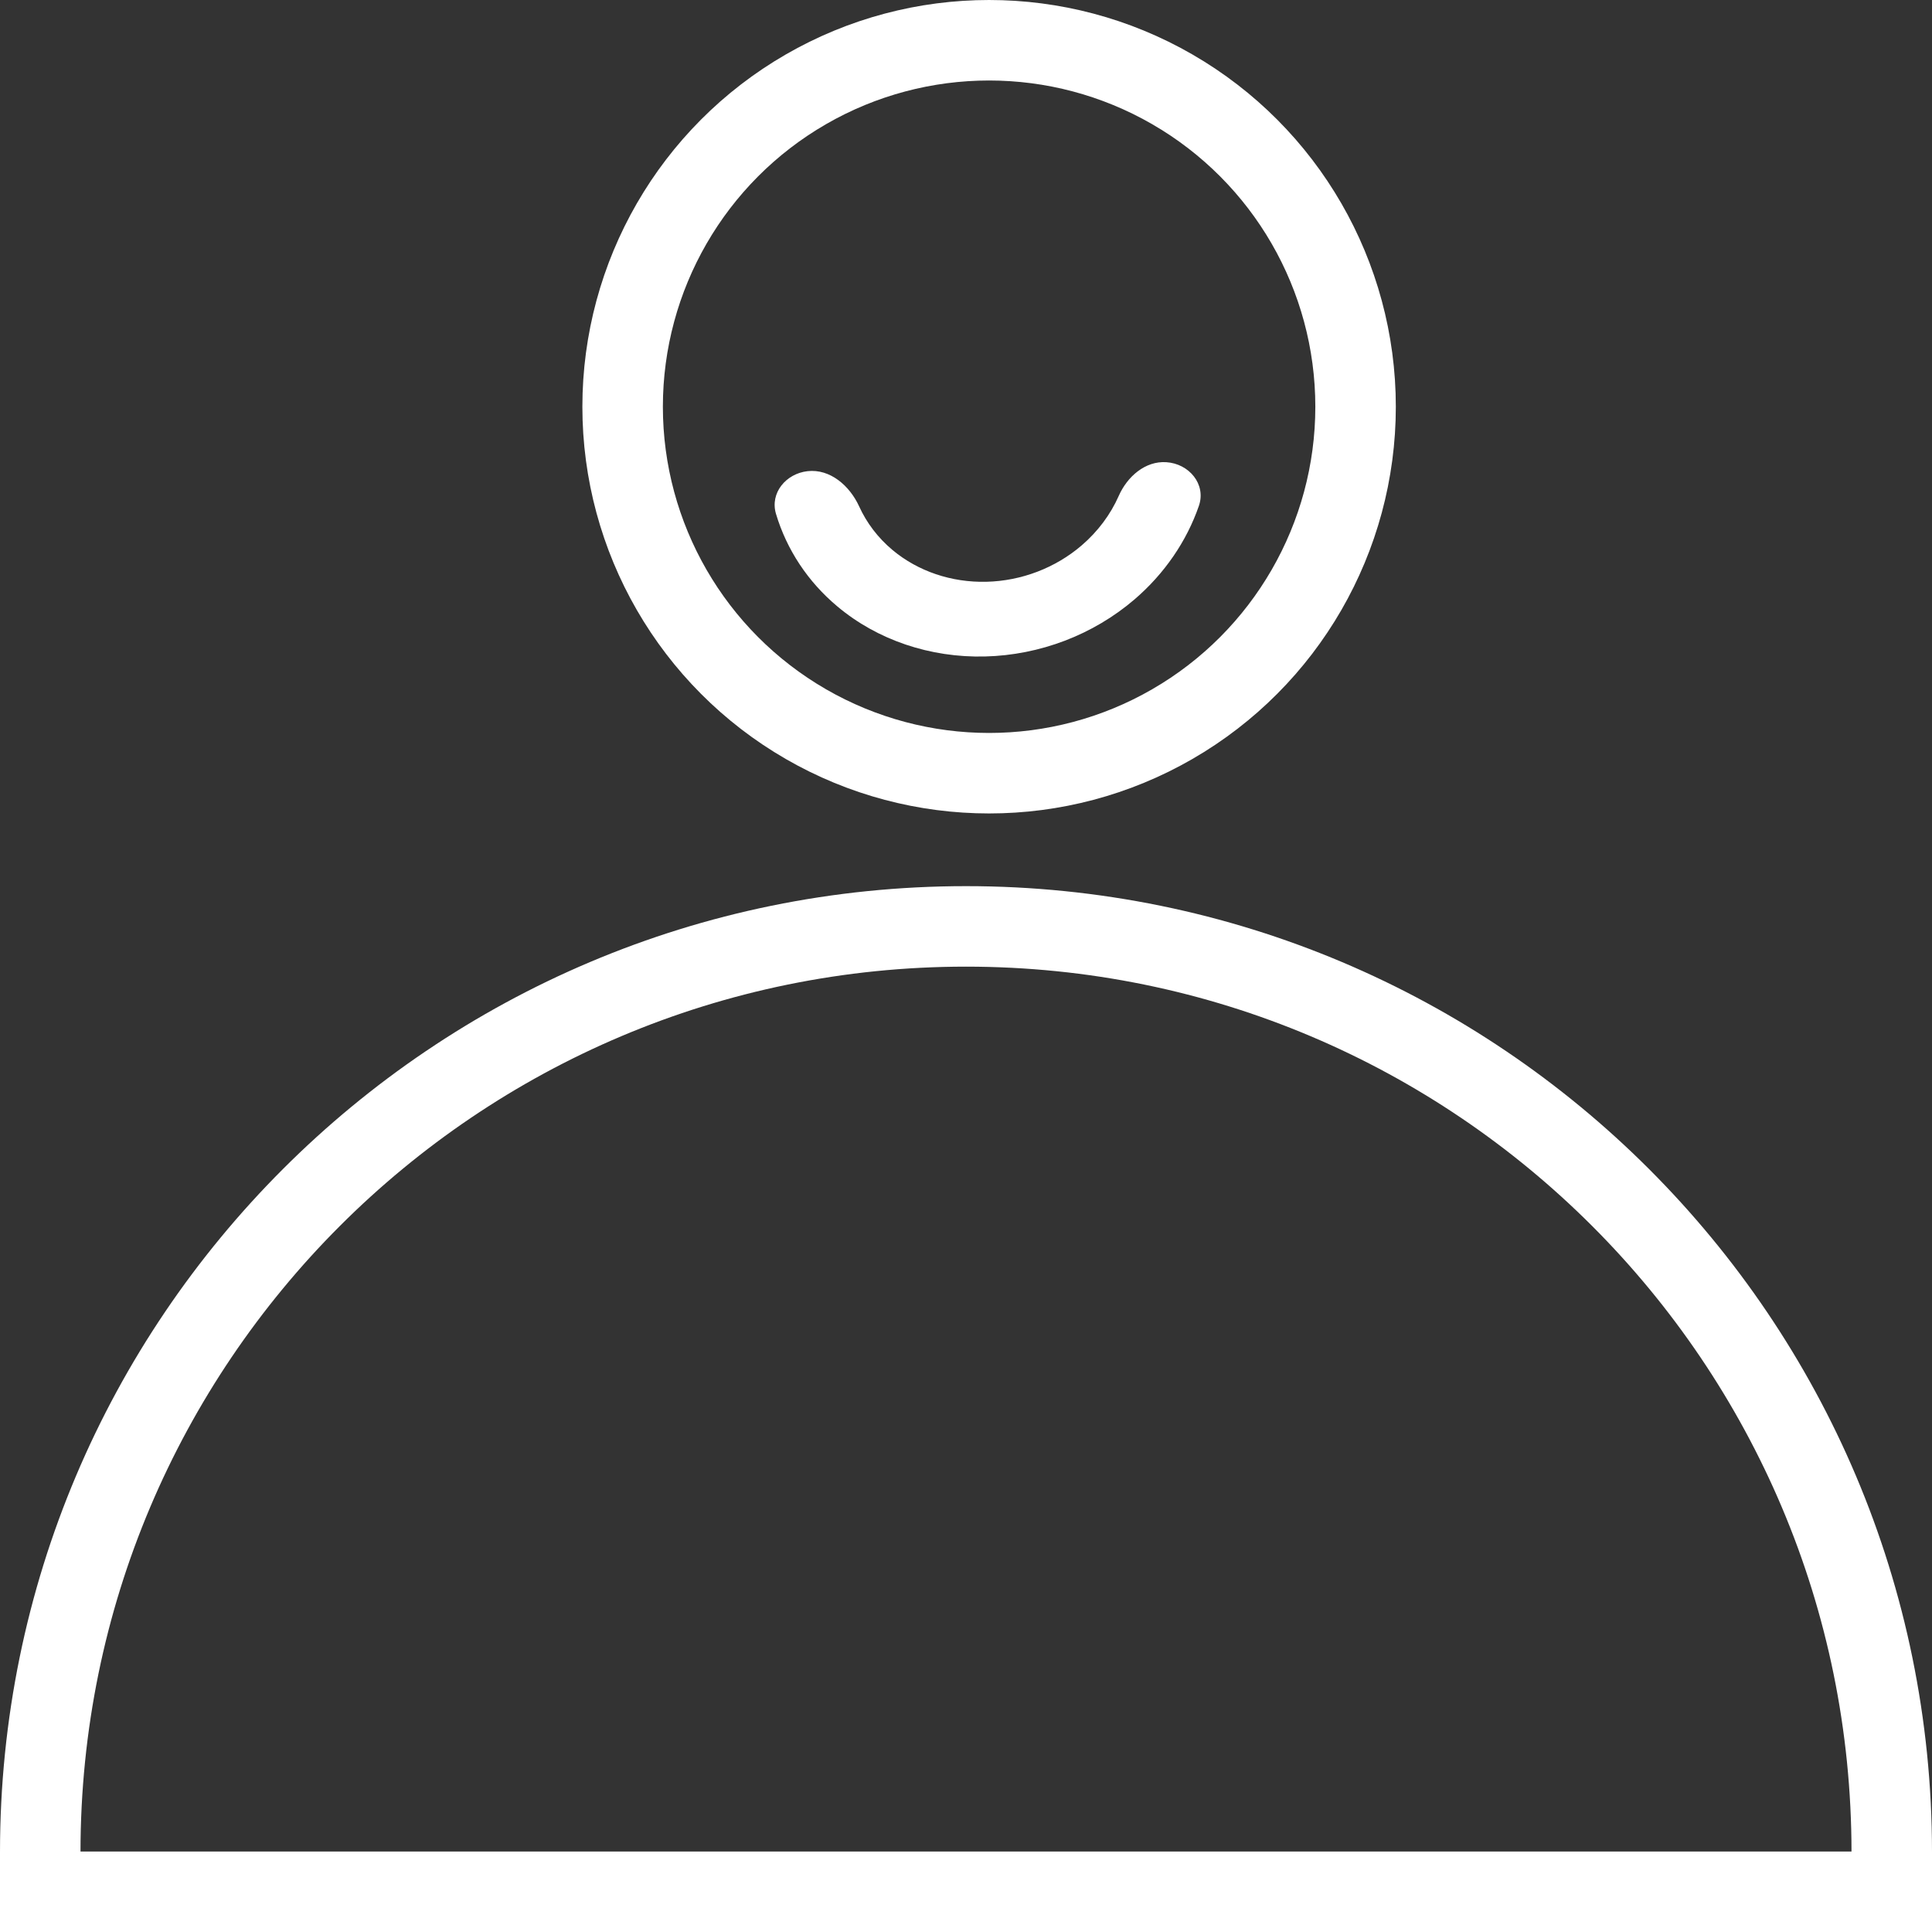
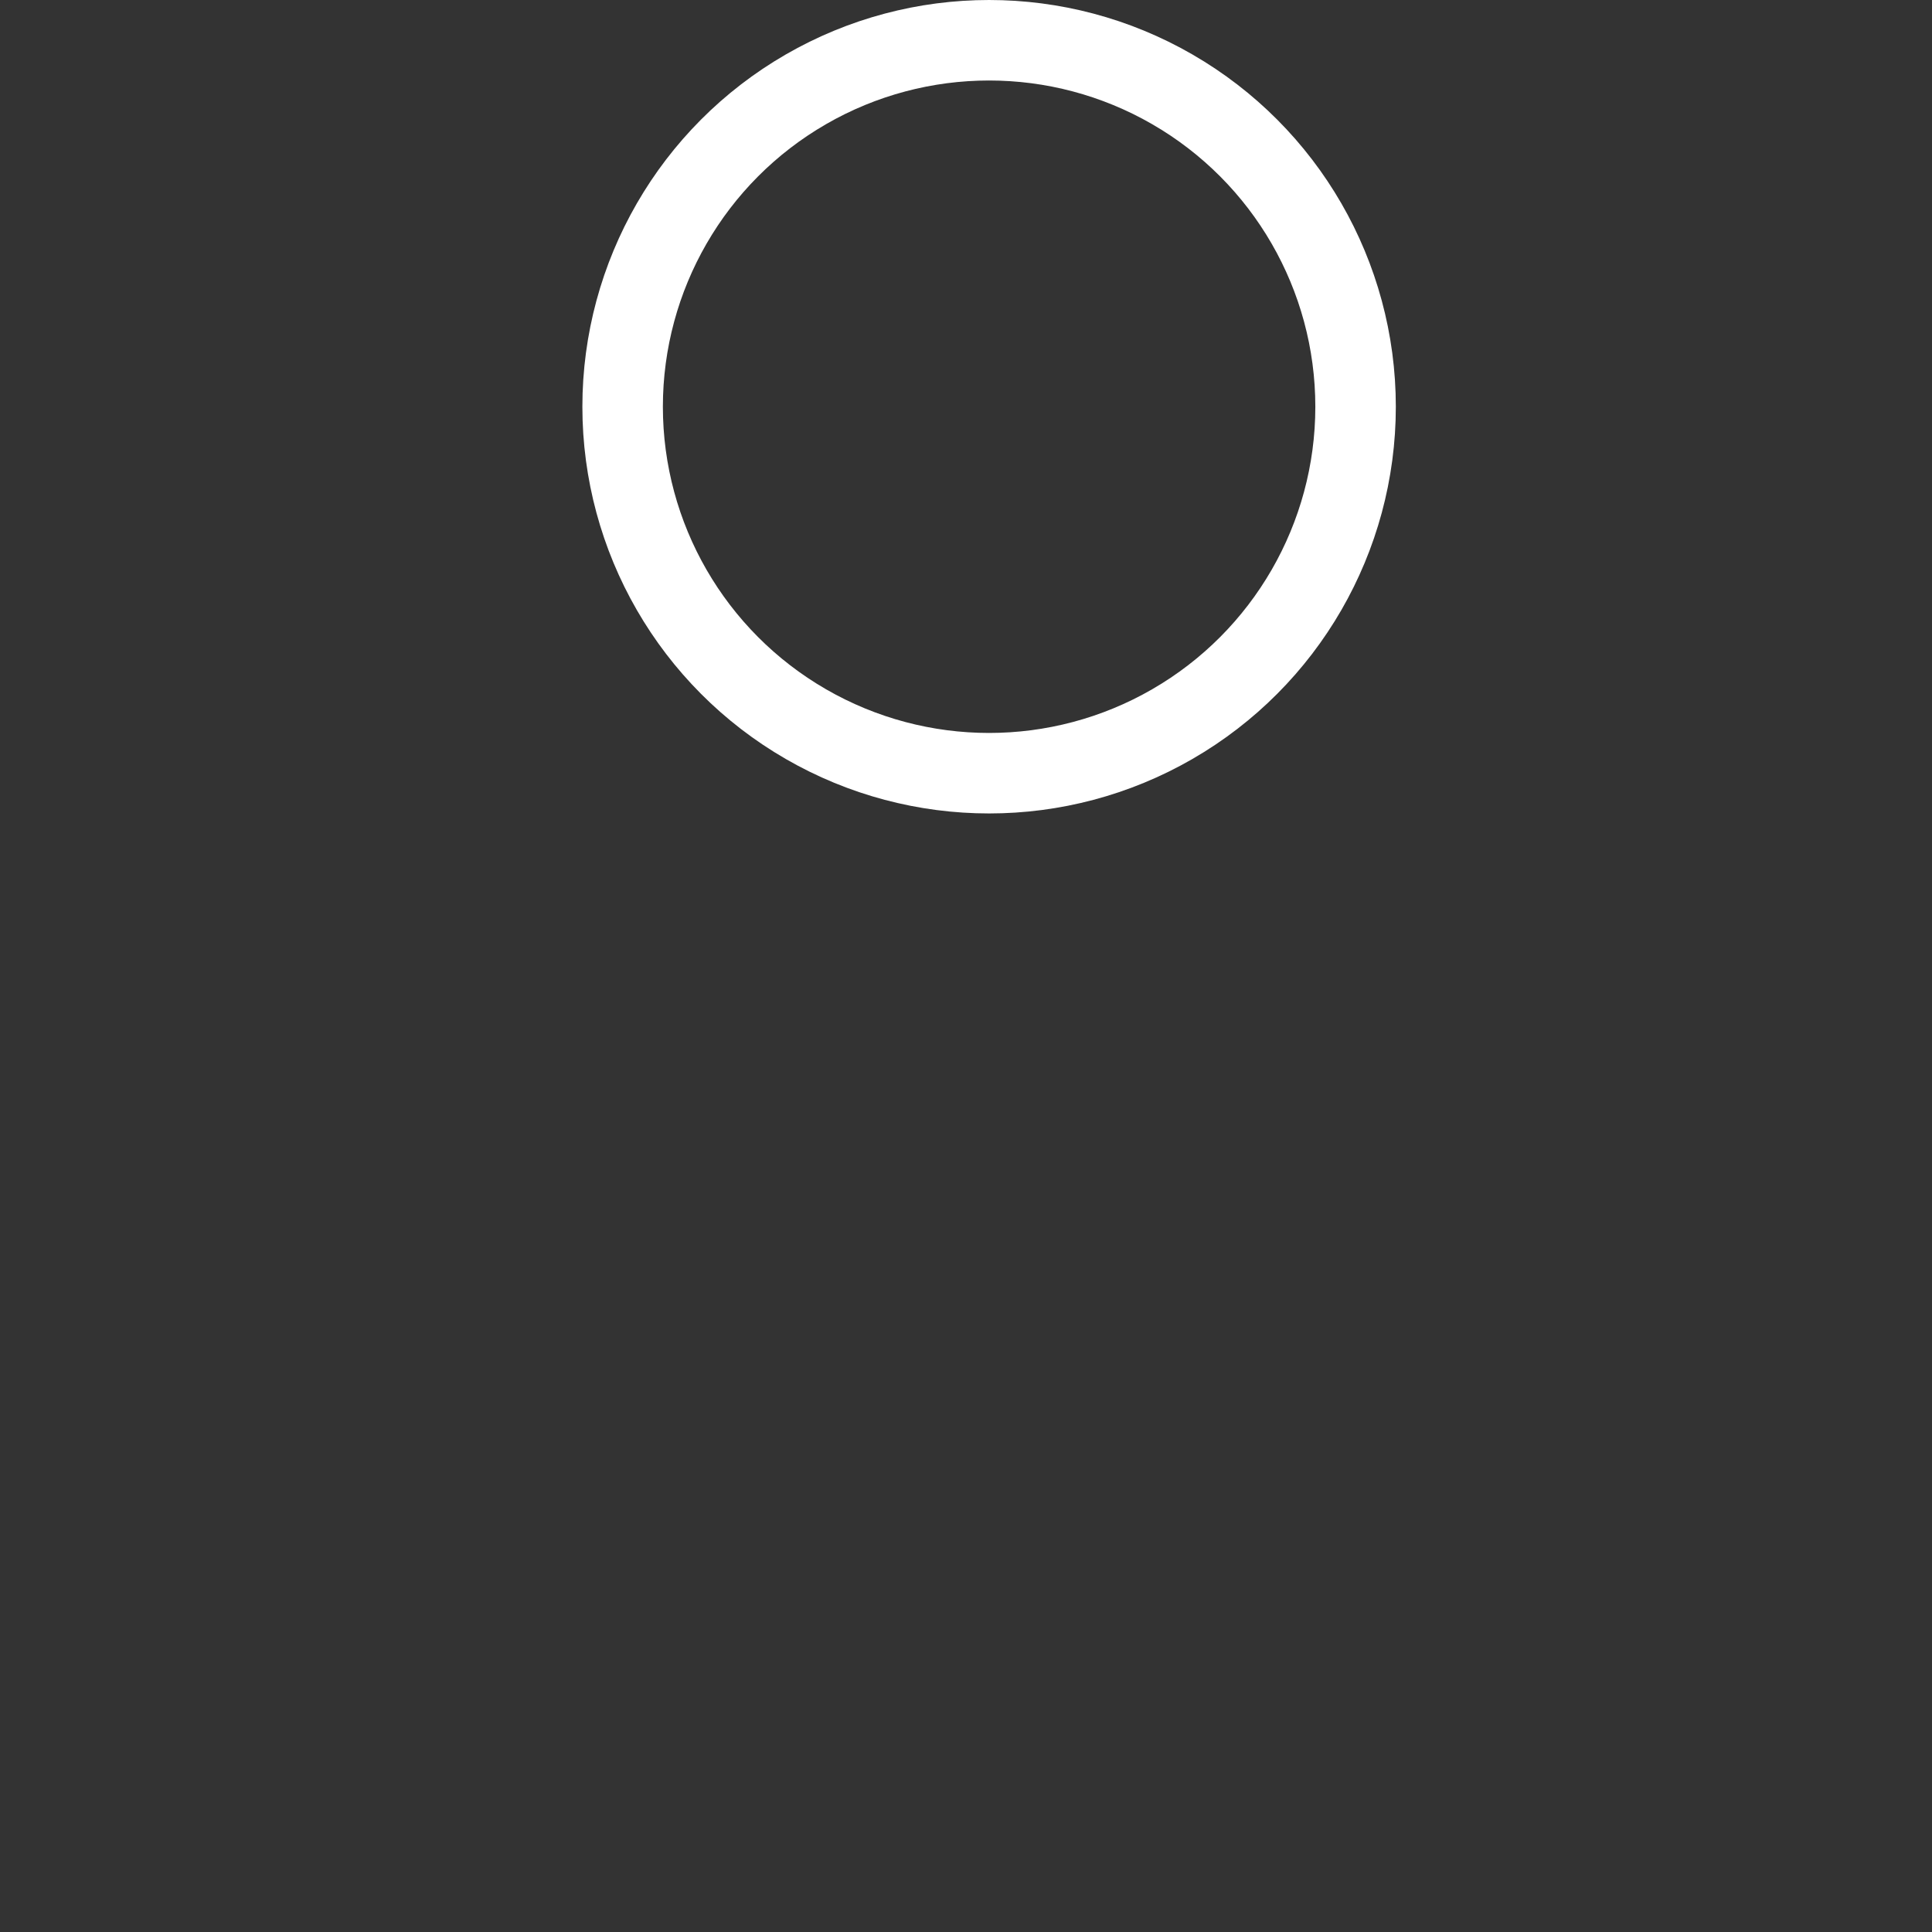
<svg xmlns="http://www.w3.org/2000/svg" width="48" height="48" viewBox="0 0 48 48" fill="none">
  <rect x="0" y="0" width="48" height="48" fill="#333333" stroke="none" />
  <circle cx="24.574" cy="10.105" r="9.105" stroke="white" stroke-width="2" />
-   <path d="M28.976 11.483C29.543 11.519 29.971 12.031 29.786 12.568C29.482 13.447 28.933 14.251 28.188 14.891C27.161 15.771 25.836 16.277 24.471 16.31C23.107 16.343 21.8 15.901 20.807 15.069C20.069 14.452 19.544 13.653 19.279 12.766C19.125 12.248 19.527 11.766 20.064 11.706C20.624 11.643 21.111 12.069 21.345 12.581C21.532 12.992 21.813 13.362 22.173 13.664C22.806 14.193 23.638 14.475 24.507 14.454C25.377 14.433 26.22 14.111 26.874 13.55C27.277 13.204 27.59 12.783 27.794 12.322C28.006 11.841 28.452 11.449 28.976 11.483Z" fill="white" />
-   <path d="M1 46.016C1 33.313 11.297 23.016 24 23.016C36.703 23.016 47 33.313 47 46.016V47H1V46.016Z" stroke="white" stroke-width="2" />
</svg>